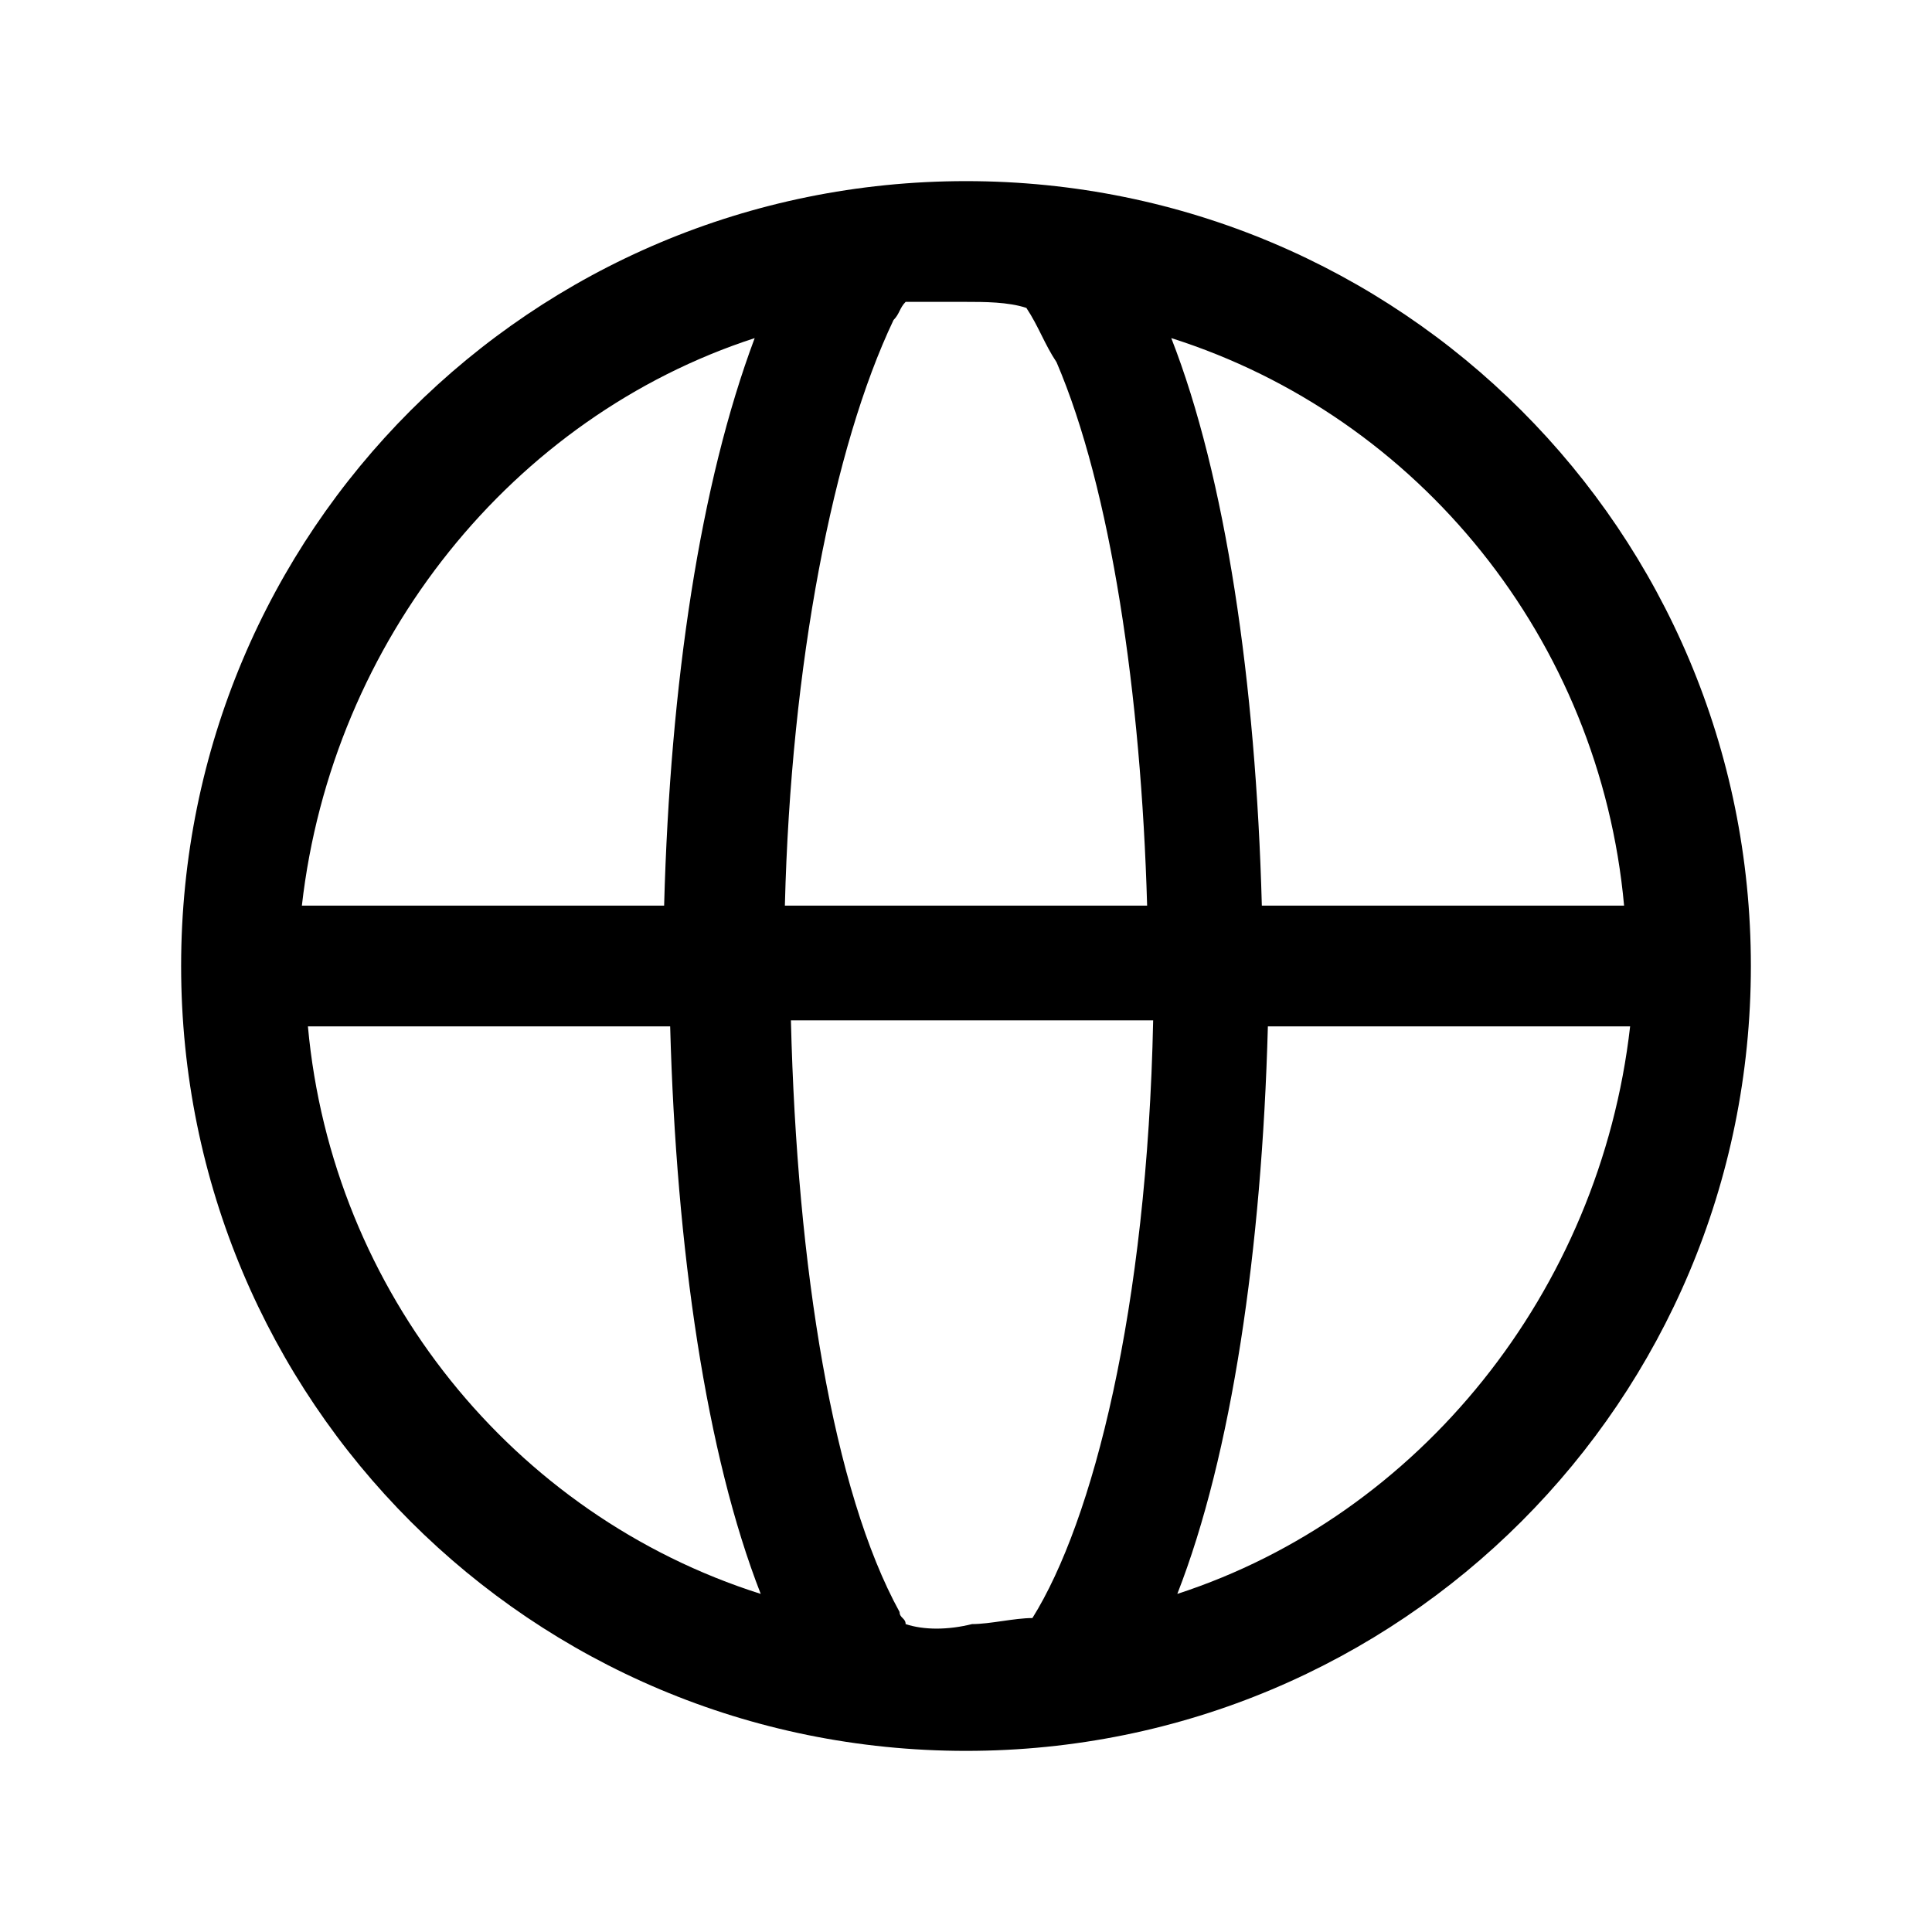
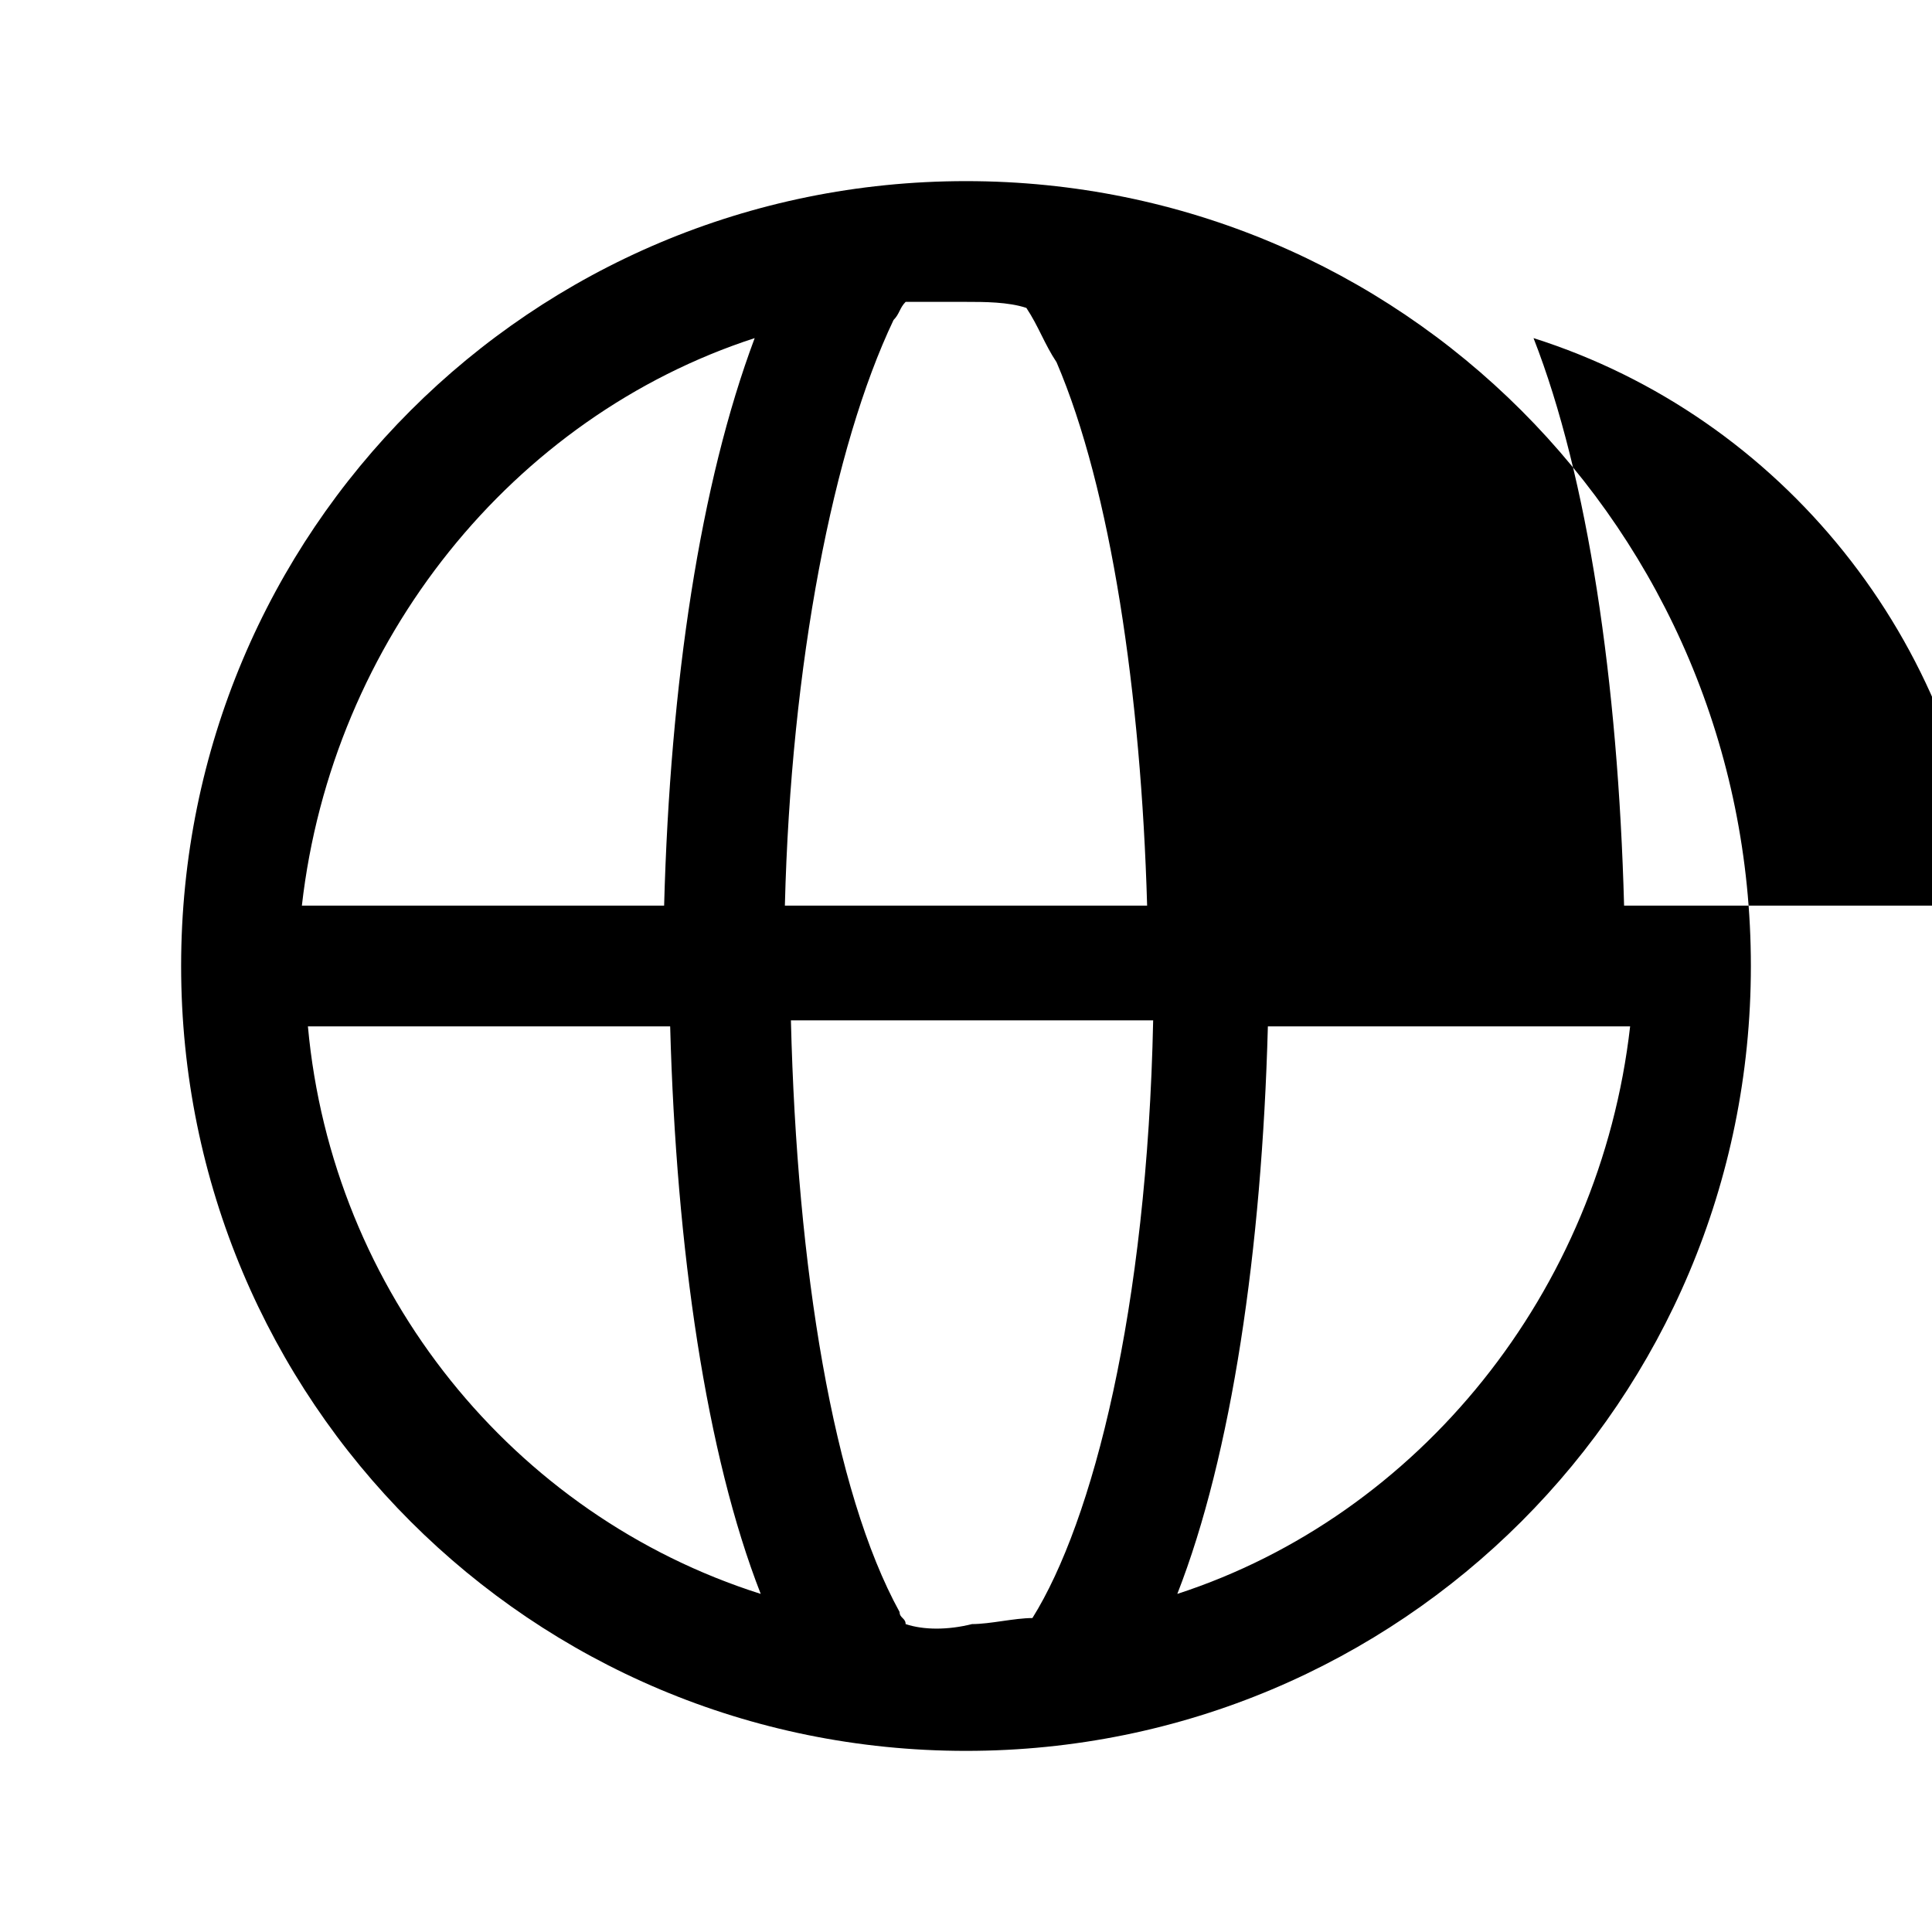
<svg xmlns="http://www.w3.org/2000/svg" viewBox="0 0 32 32" style="enable-background:new 0 0 32 32" xml:space="preserve">
-   <path d="M16 3C8.8 3 3 8.8 3 16s5.8 13 13 13 13-5.8 13-13S23.2 3 16 3zm-3.5 2.6C11.6 8 11.1 11.3 11 15H5c.5-4.4 3.5-8.1 7.5-9.4zM5.1 17h6c.1 3.7.6 7.1 1.5 9.4-4.1-1.3-7.1-5-7.5-9.4zm9.7-11.7c.1-.1.1-.2.2-.3h1c.3 0 .7 0 1 .1.2.3.3.6.5.9.9 2.1 1.4 5.5 1.5 9h-6c.1-4 .8-7.6 1.8-9.7zm2.3 21.5c-.3 0-.7.1-1 .1-.4.1-.8.1-1.1 0 0-.1-.1-.1-.1-.2-1.1-2-1.7-5.7-1.8-9.8h6c-.1 4.8-1 8.3-2 9.9zM26.9 15h-6c-.1-3.7-.6-7.1-1.5-9.4 4.1 1.3 7.1 5 7.5 9.4zm-7.4 11.4c.9-2.3 1.4-5.7 1.5-9.4h6c-.5 4.4-3.5 8.1-7.5 9.4z" />
+   <path d="M16 3C8.8 3 3 8.8 3 16s5.8 13 13 13 13-5.8 13-13S23.2 3 16 3zm-3.5 2.6C11.6 8 11.1 11.3 11 15H5c.5-4.4 3.5-8.1 7.5-9.4zM5.1 17h6c.1 3.7.6 7.1 1.5 9.4-4.1-1.3-7.1-5-7.5-9.4zm9.7-11.7c.1-.1.1-.2.2-.3h1c.3 0 .7 0 1 .1.2.3.3.6.5.9.9 2.1 1.4 5.5 1.5 9h-6c.1-4 .8-7.6 1.8-9.7zm2.3 21.5c-.3 0-.7.1-1 .1-.4.1-.8.1-1.1 0 0-.1-.1-.1-.1-.2-1.1-2-1.7-5.7-1.8-9.8h6c-.1 4.8-1 8.3-2 9.9zM26.9 15c-.1-3.7-.6-7.1-1.5-9.4 4.1 1.3 7.1 5 7.5 9.4zm-7.4 11.4c.9-2.3 1.4-5.7 1.5-9.4h6c-.5 4.4-3.5 8.1-7.5 9.4z" />
</svg>